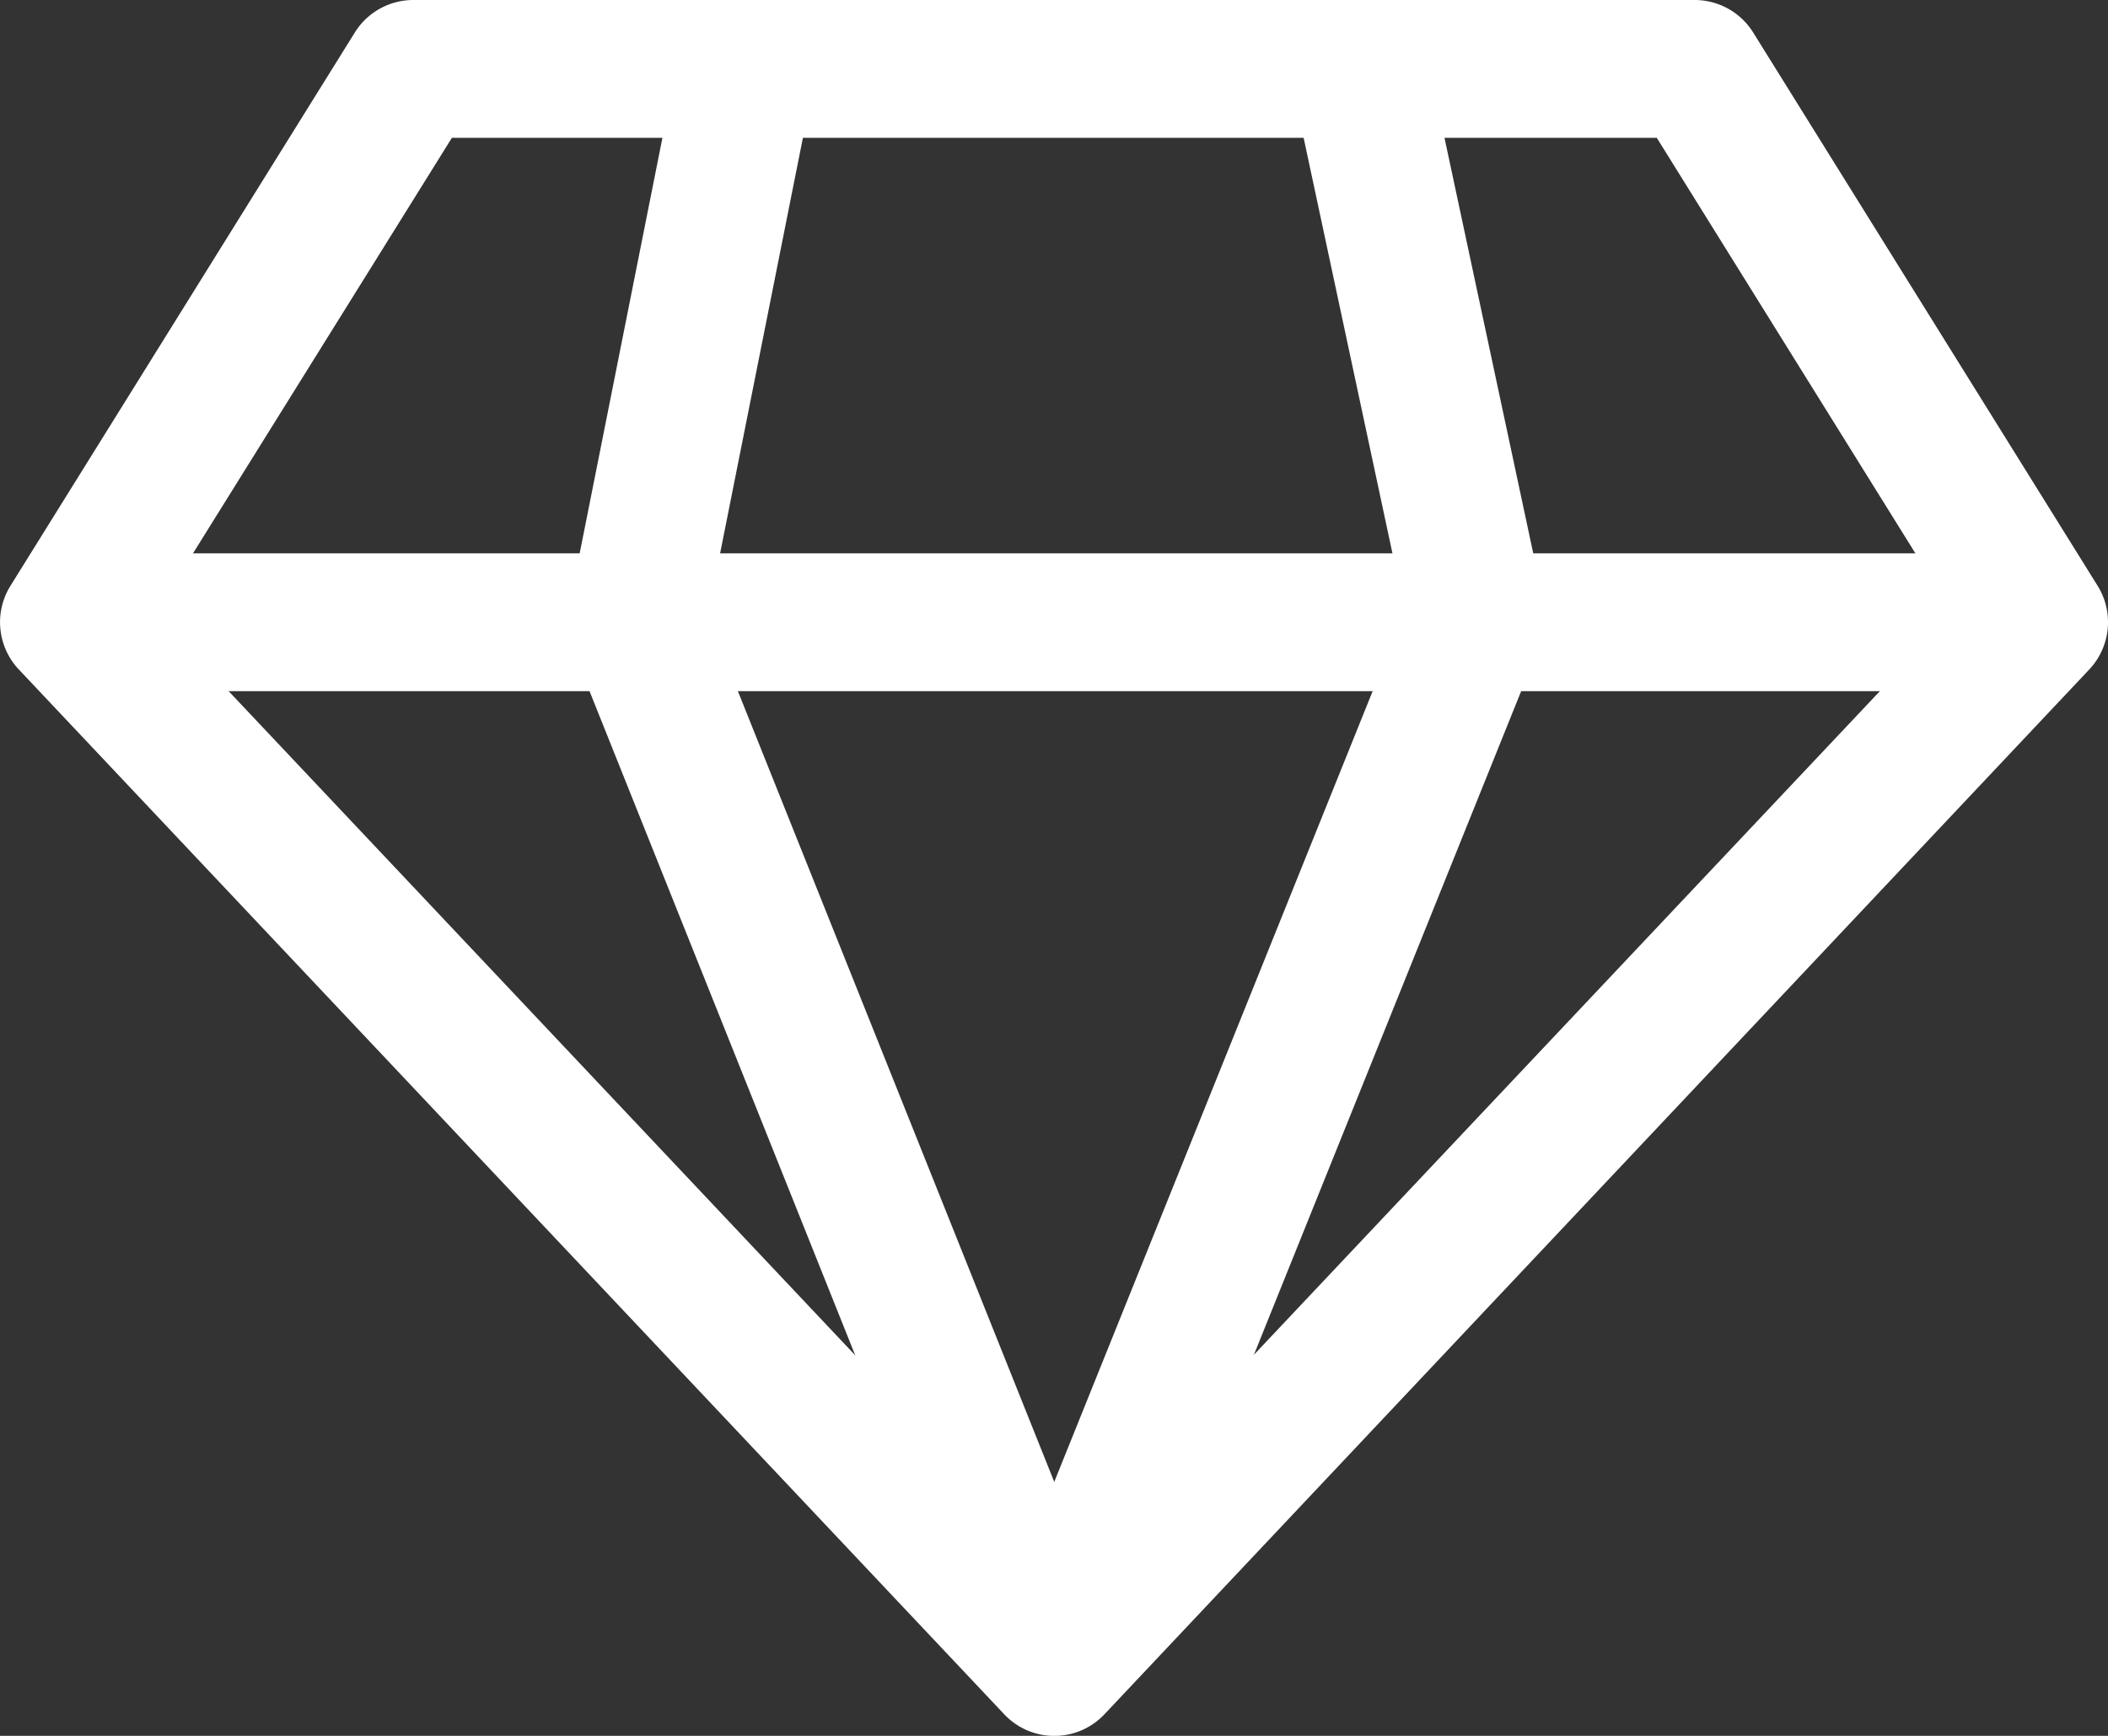
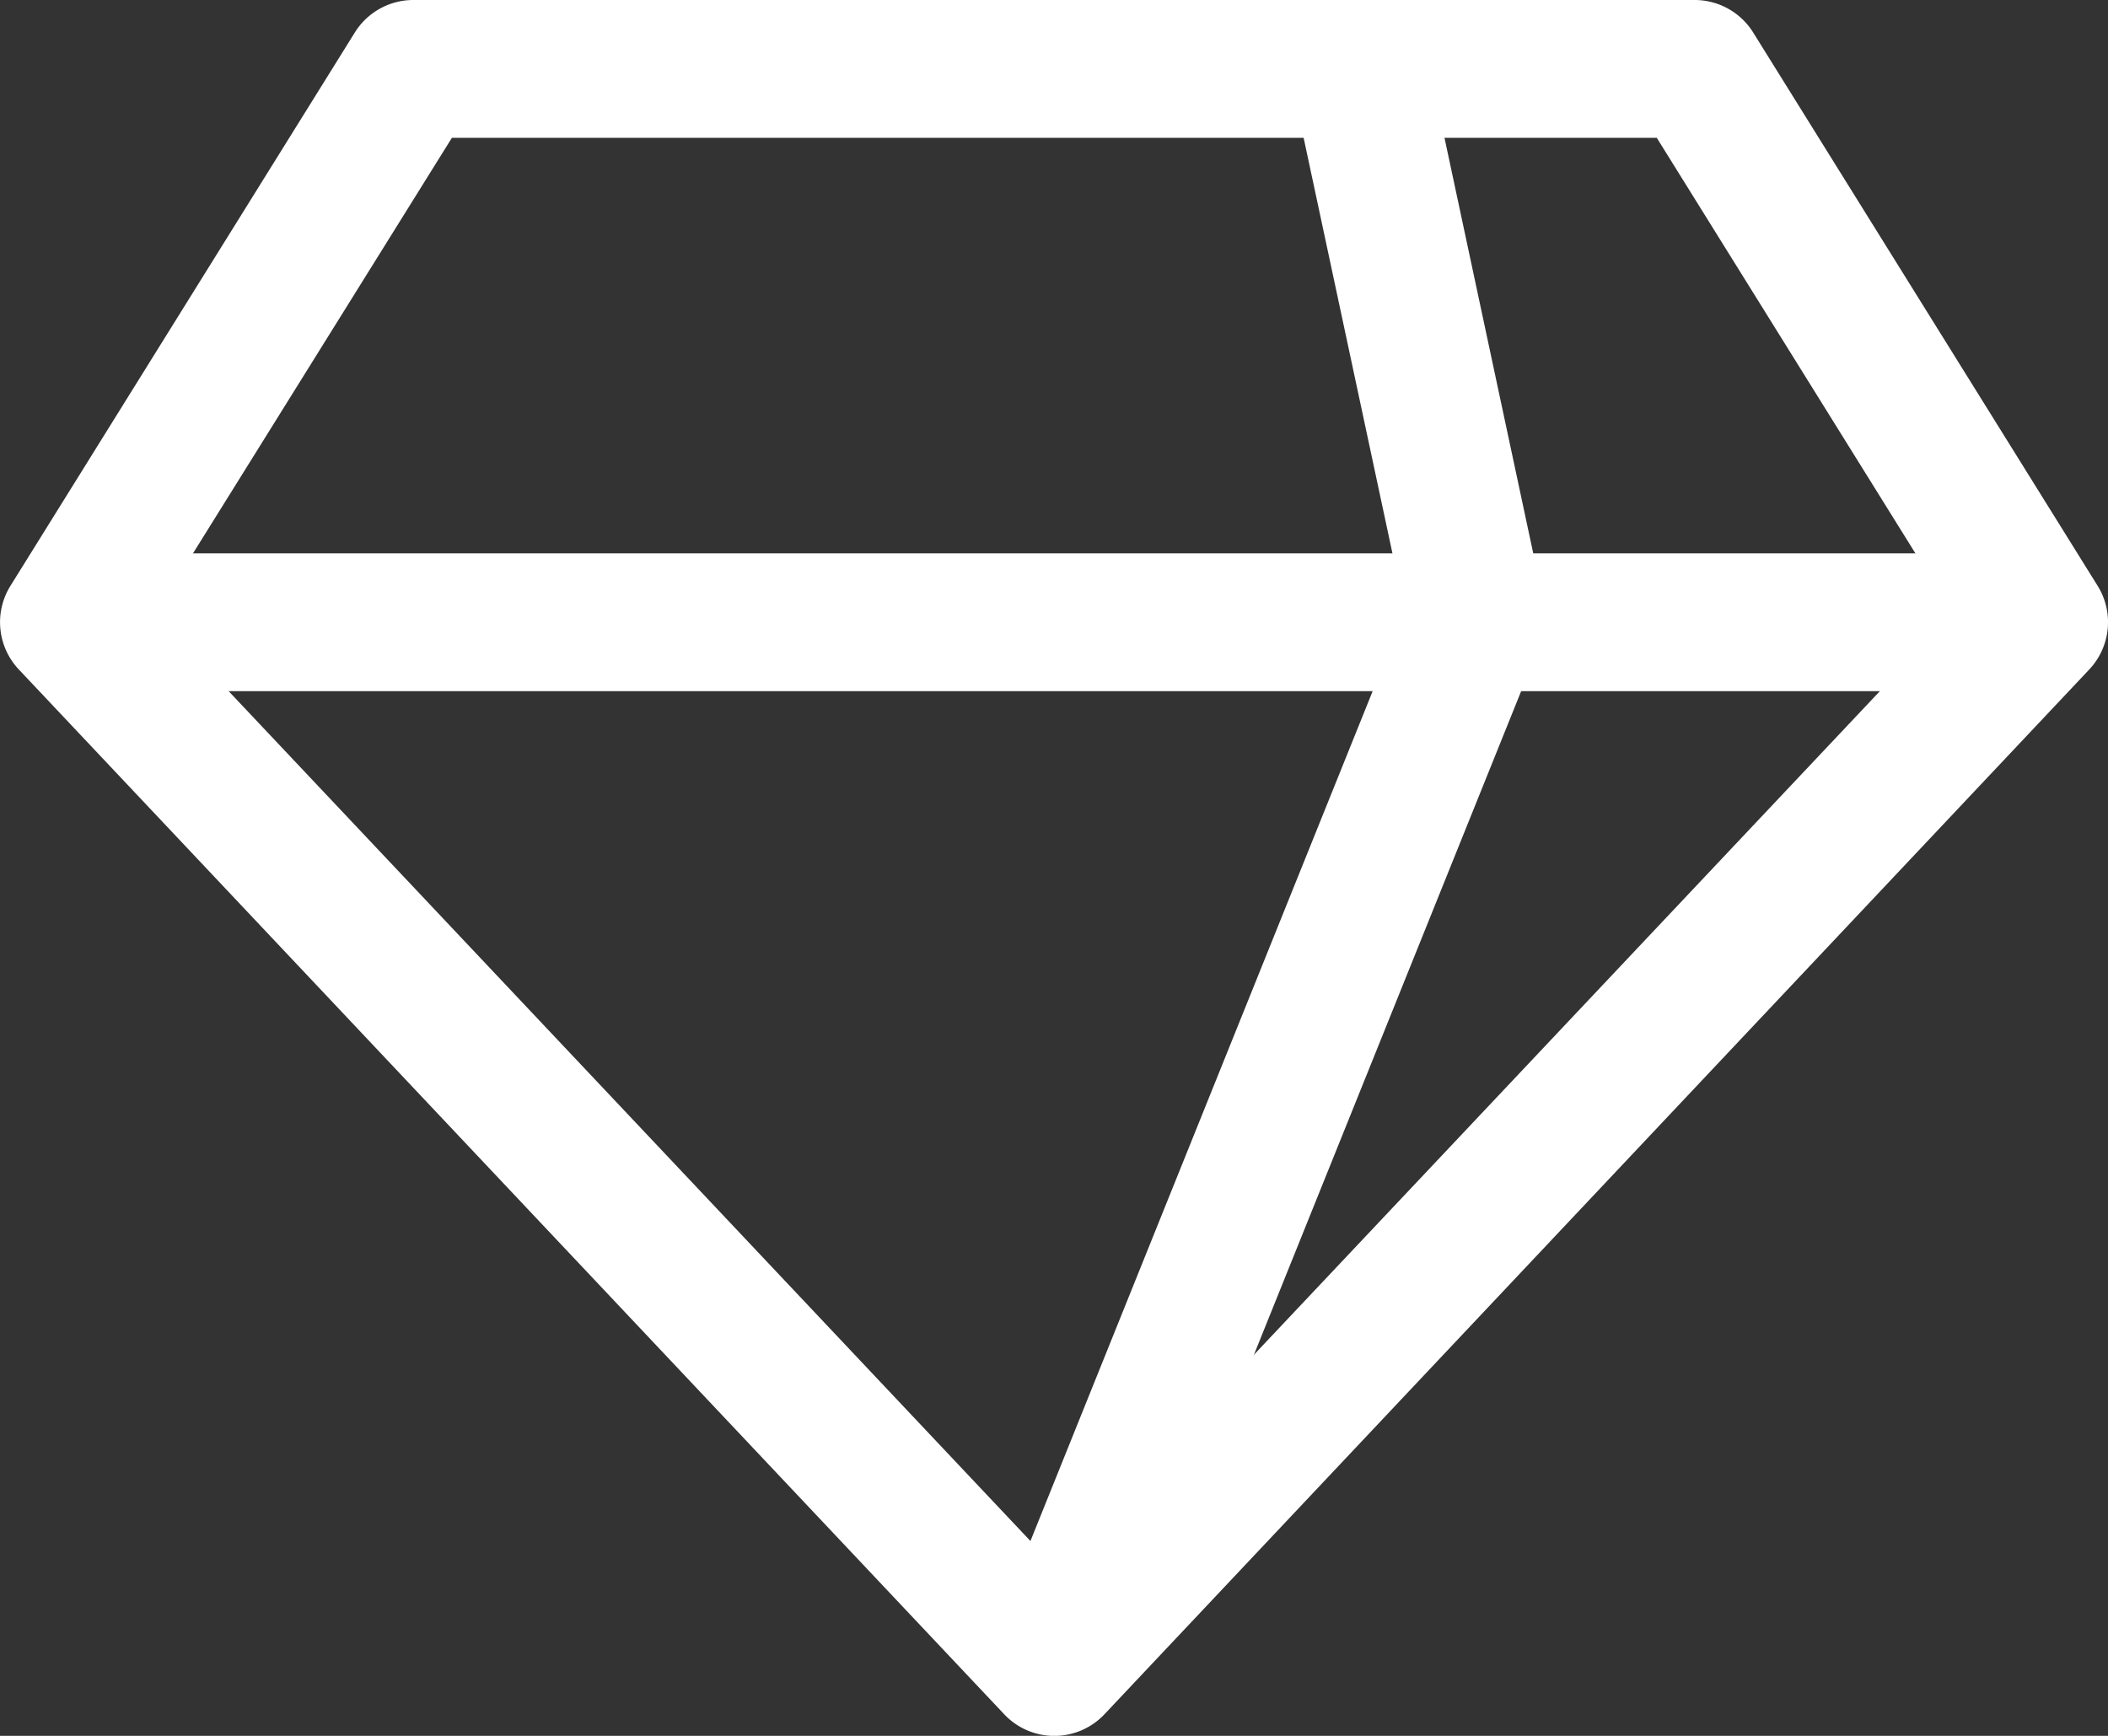
<svg xmlns="http://www.w3.org/2000/svg" width="25.194" height="20.748" viewBox="0 0 25.194 20.748">
  <rect x="0" y="0" width="25.194" height="20.748" fill="#333333" stroke="none" />
  <g id="diamond" transform="translate(0.001 -45.178)">
    <g id="Group_5516" data-name="Group 5516" transform="translate(-0.001 45.178)">
      <g id="Group_5515" data-name="Group 5515" transform="translate(0 0)">
        <path id="Path_3200" data-name="Path 3200" d="M25.069,52.18l-4.117-6.614a.824.824,0,0,0-.7-.388H4.94a.824.824,0,0,0-.7.388L.124,52.18a.823.823,0,0,0,.1,1L12,65.667a.823.823,0,0,0,1.2,0L24.969,53.18A.824.824,0,0,0,25.069,52.18ZM12.6,63.9,1.857,52.512,5.4,46.825H19.8l3.54,5.688Z" transform="translate(0.001 -45.178)" fill="#fff" />
      </g>
    </g>
    <g id="Group_5518" data-name="Group 5518" transform="translate(0.823 51.792)">
      <g id="Group_5517" data-name="Group 5517">
        <rect id="Rectangle_3002" data-name="Rectangle 3002" width="23.547" height="1.647" fill="#fff" />
      </g>
    </g>
    <g id="Group_5520" data-name="Group 5520" transform="translate(6.778 45.841)">
      <g id="Group_5519" data-name="Group 5519" transform="translate(0 0)">
-         <path id="Path_3201" data-name="Path 3201" d="M139.439,65.338l1.27-6.374-1.615-.322-1.317,6.614a.824.824,0,0,0,.043.467l4.995,12.487,1.529-.611Z" transform="translate(-137.76 -58.642)" fill="#fff" />
-       </g>
+         </g>
    </g>
    <g id="Group_5522" data-name="Group 5522" transform="translate(11.833 45.966)">
      <g id="Group_5521" data-name="Group 5521">
        <path id="Path_3202" data-name="Path 3202" d="M247.105,67.624,245.733,61.2l-1.61.344,1.32,6.176-4.956,12.309,1.527.615,5.05-12.542A.827.827,0,0,0,247.105,67.624Z" transform="translate(-240.487 -61.202)" fill="#fff" />
      </g>
    </g>
  </g>
</svg>